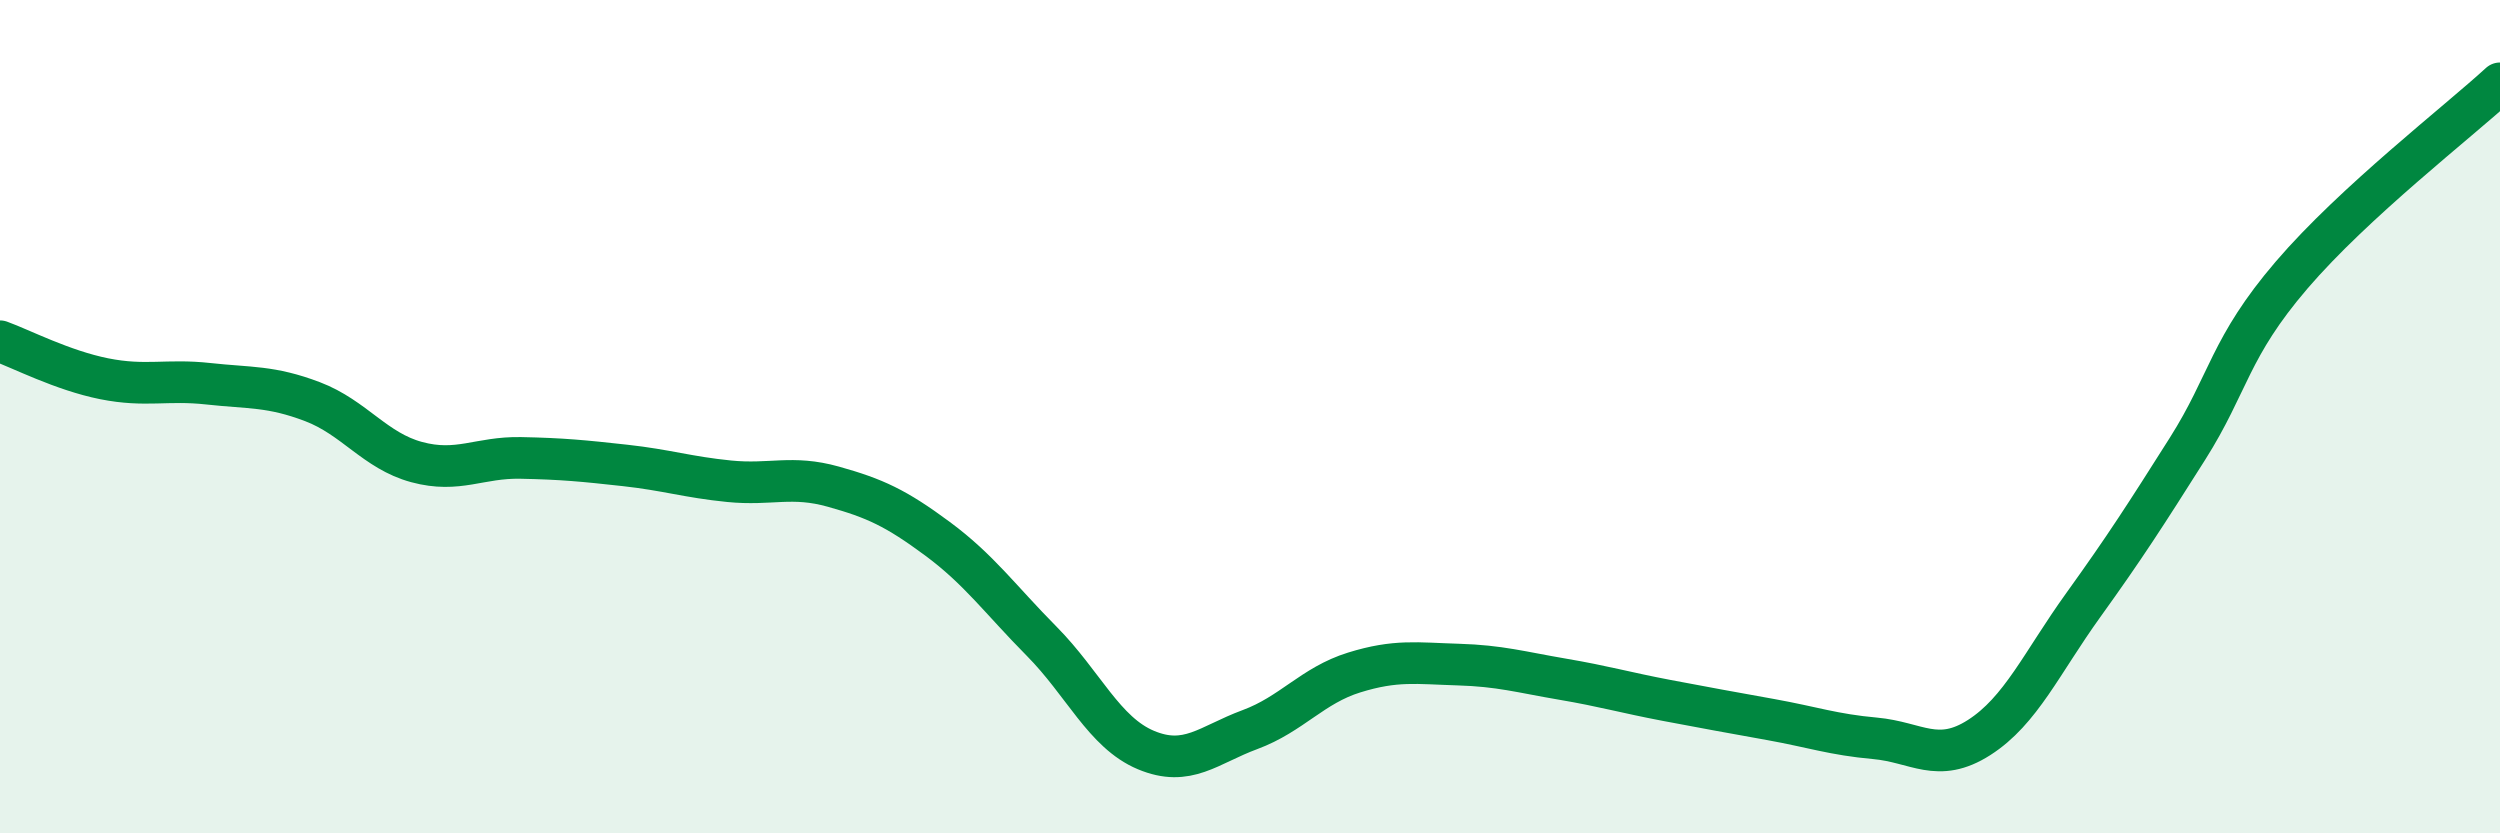
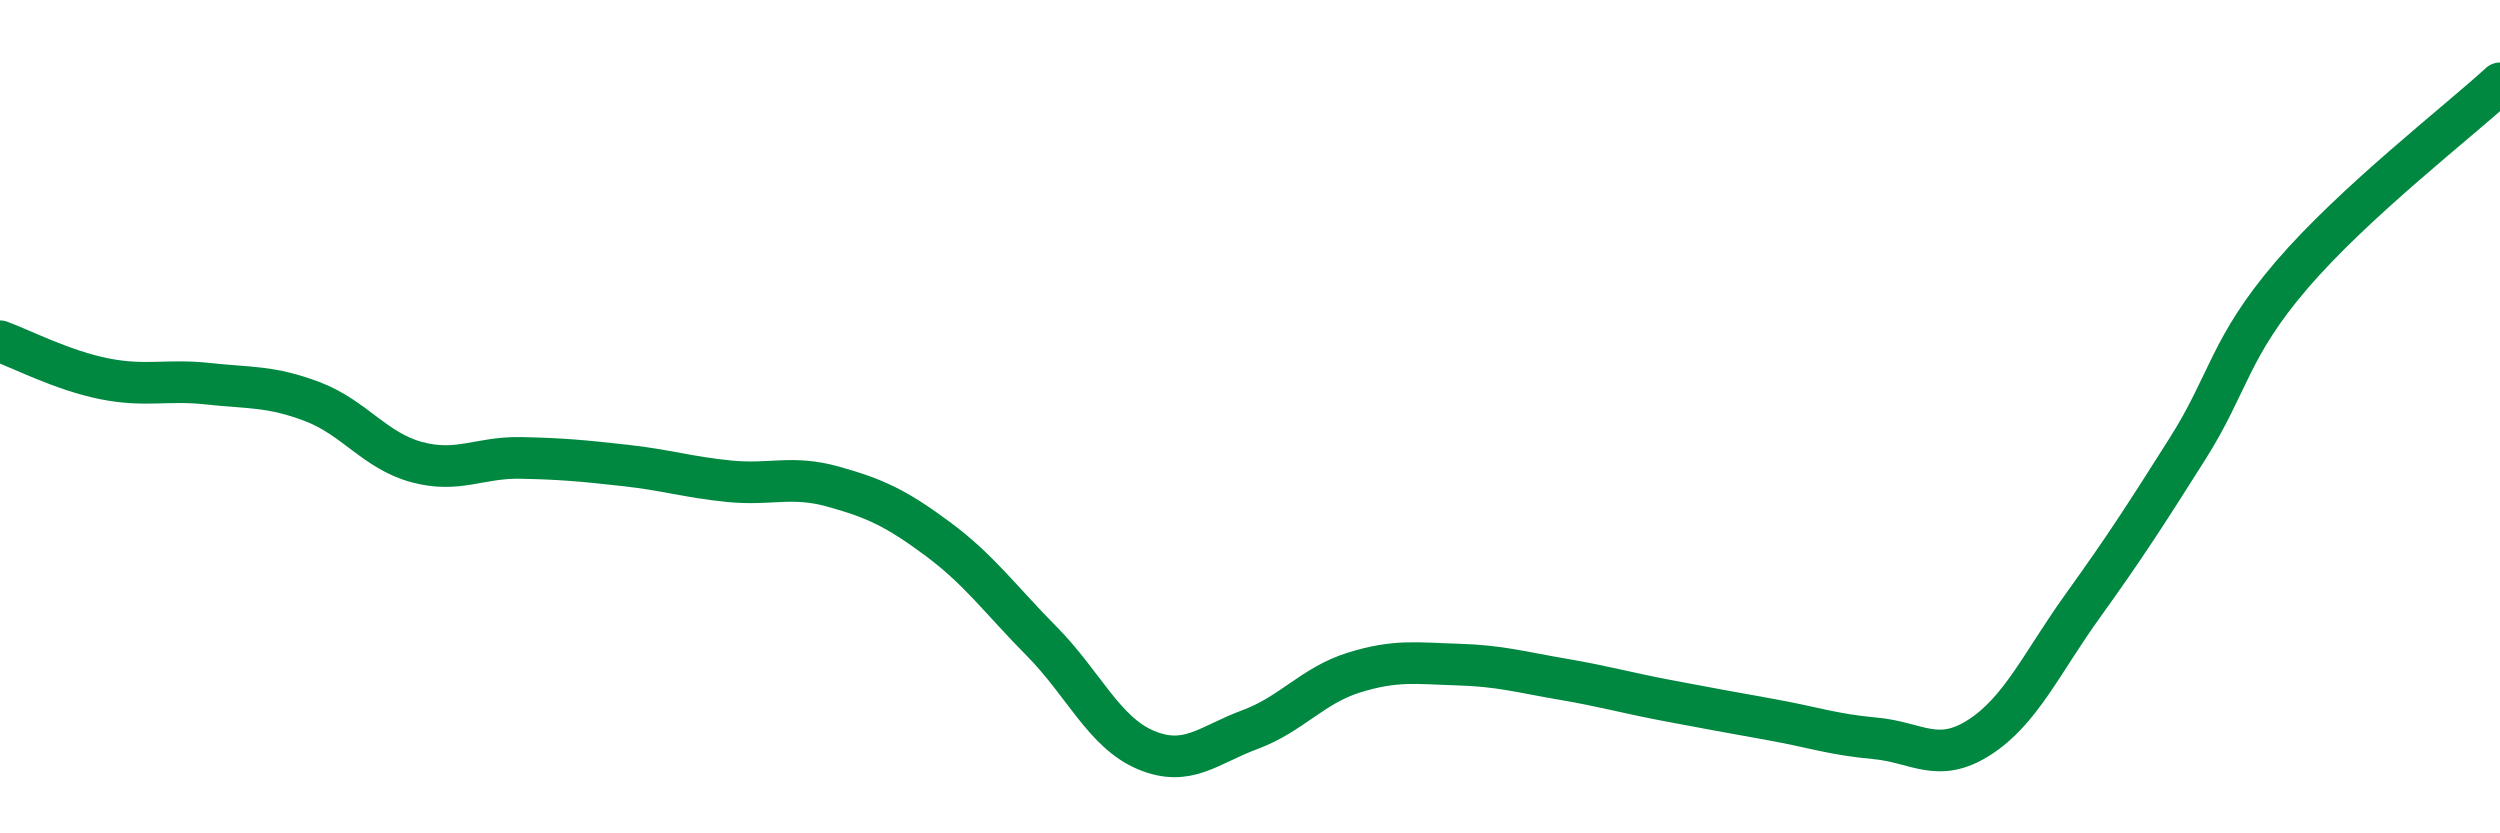
<svg xmlns="http://www.w3.org/2000/svg" width="60" height="20" viewBox="0 0 60 20">
-   <path d="M 0,8.19 C 0.5,8.37 1.5,8.89 2.5,9.09 C 3.5,9.29 4,9.1 5,9.21 C 6,9.32 6.5,9.26 7.5,9.64 C 8.5,10.02 9,10.82 10,11.09 C 11,11.36 11.5,10.97 12.5,10.99 C 13.5,11.01 14,11.06 15,11.17 C 16,11.28 16.5,11.45 17.5,11.55 C 18.5,11.65 19,11.4 20,11.68 C 21,11.96 21.5,12.19 22.5,12.93 C 23.5,13.67 24,14.38 25,15.39 C 26,16.4 26.5,17.58 27.5,18 C 28.5,18.42 29,17.88 30,17.51 C 31,17.14 31.5,16.45 32.5,16.14 C 33.5,15.83 34,15.92 35,15.95 C 36,15.98 36.5,16.13 37.5,16.3 C 38.5,16.47 39,16.62 40,16.81 C 41,17 41.5,17.09 42.5,17.27 C 43.5,17.45 44,17.63 45,17.72 C 46,17.81 46.5,18.34 47.5,17.7 C 48.5,17.06 49,15.91 50,14.52 C 51,13.13 51.5,12.35 52.5,10.77 C 53.5,9.19 53.5,8.35 55,6.6 C 56.5,4.85 59,2.92 60,2L60 20L0 20Z" fill="#008740" opacity="0.1" stroke-linecap="round" stroke-linejoin="round" />
  <path d="M 0,8.19 C 0.5,8.37 1.5,8.89 2.5,9.09 C 3.5,9.29 4,9.1 5,9.21 C 6,9.32 6.5,9.26 7.5,9.64 C 8.5,10.02 9,10.82 10,11.09 C 11,11.36 11.5,10.97 12.5,10.99 C 13.5,11.01 14,11.06 15,11.17 C 16,11.28 16.5,11.45 17.5,11.55 C 18.5,11.65 19,11.4 20,11.68 C 21,11.96 21.5,12.19 22.5,12.93 C 23.5,13.67 24,14.38 25,15.39 C 26,16.4 26.5,17.58 27.5,18 C 28.5,18.42 29,17.88 30,17.51 C 31,17.14 31.5,16.45 32.5,16.14 C 33.5,15.83 34,15.92 35,15.95 C 36,15.98 36.5,16.13 37.5,16.3 C 38.5,16.47 39,16.62 40,16.81 C 41,17 41.5,17.09 42.5,17.27 C 43.5,17.45 44,17.63 45,17.72 C 46,17.81 46.5,18.34 47.5,17.7 C 48.5,17.06 49,15.91 50,14.52 C 51,13.13 51.5,12.35 52.5,10.77 C 53.5,9.19 53.5,8.35 55,6.6 C 56.5,4.85 59,2.92 60,2" stroke="#008740" stroke-width="1" fill="none" stroke-linecap="round" stroke-linejoin="round" />
</svg>